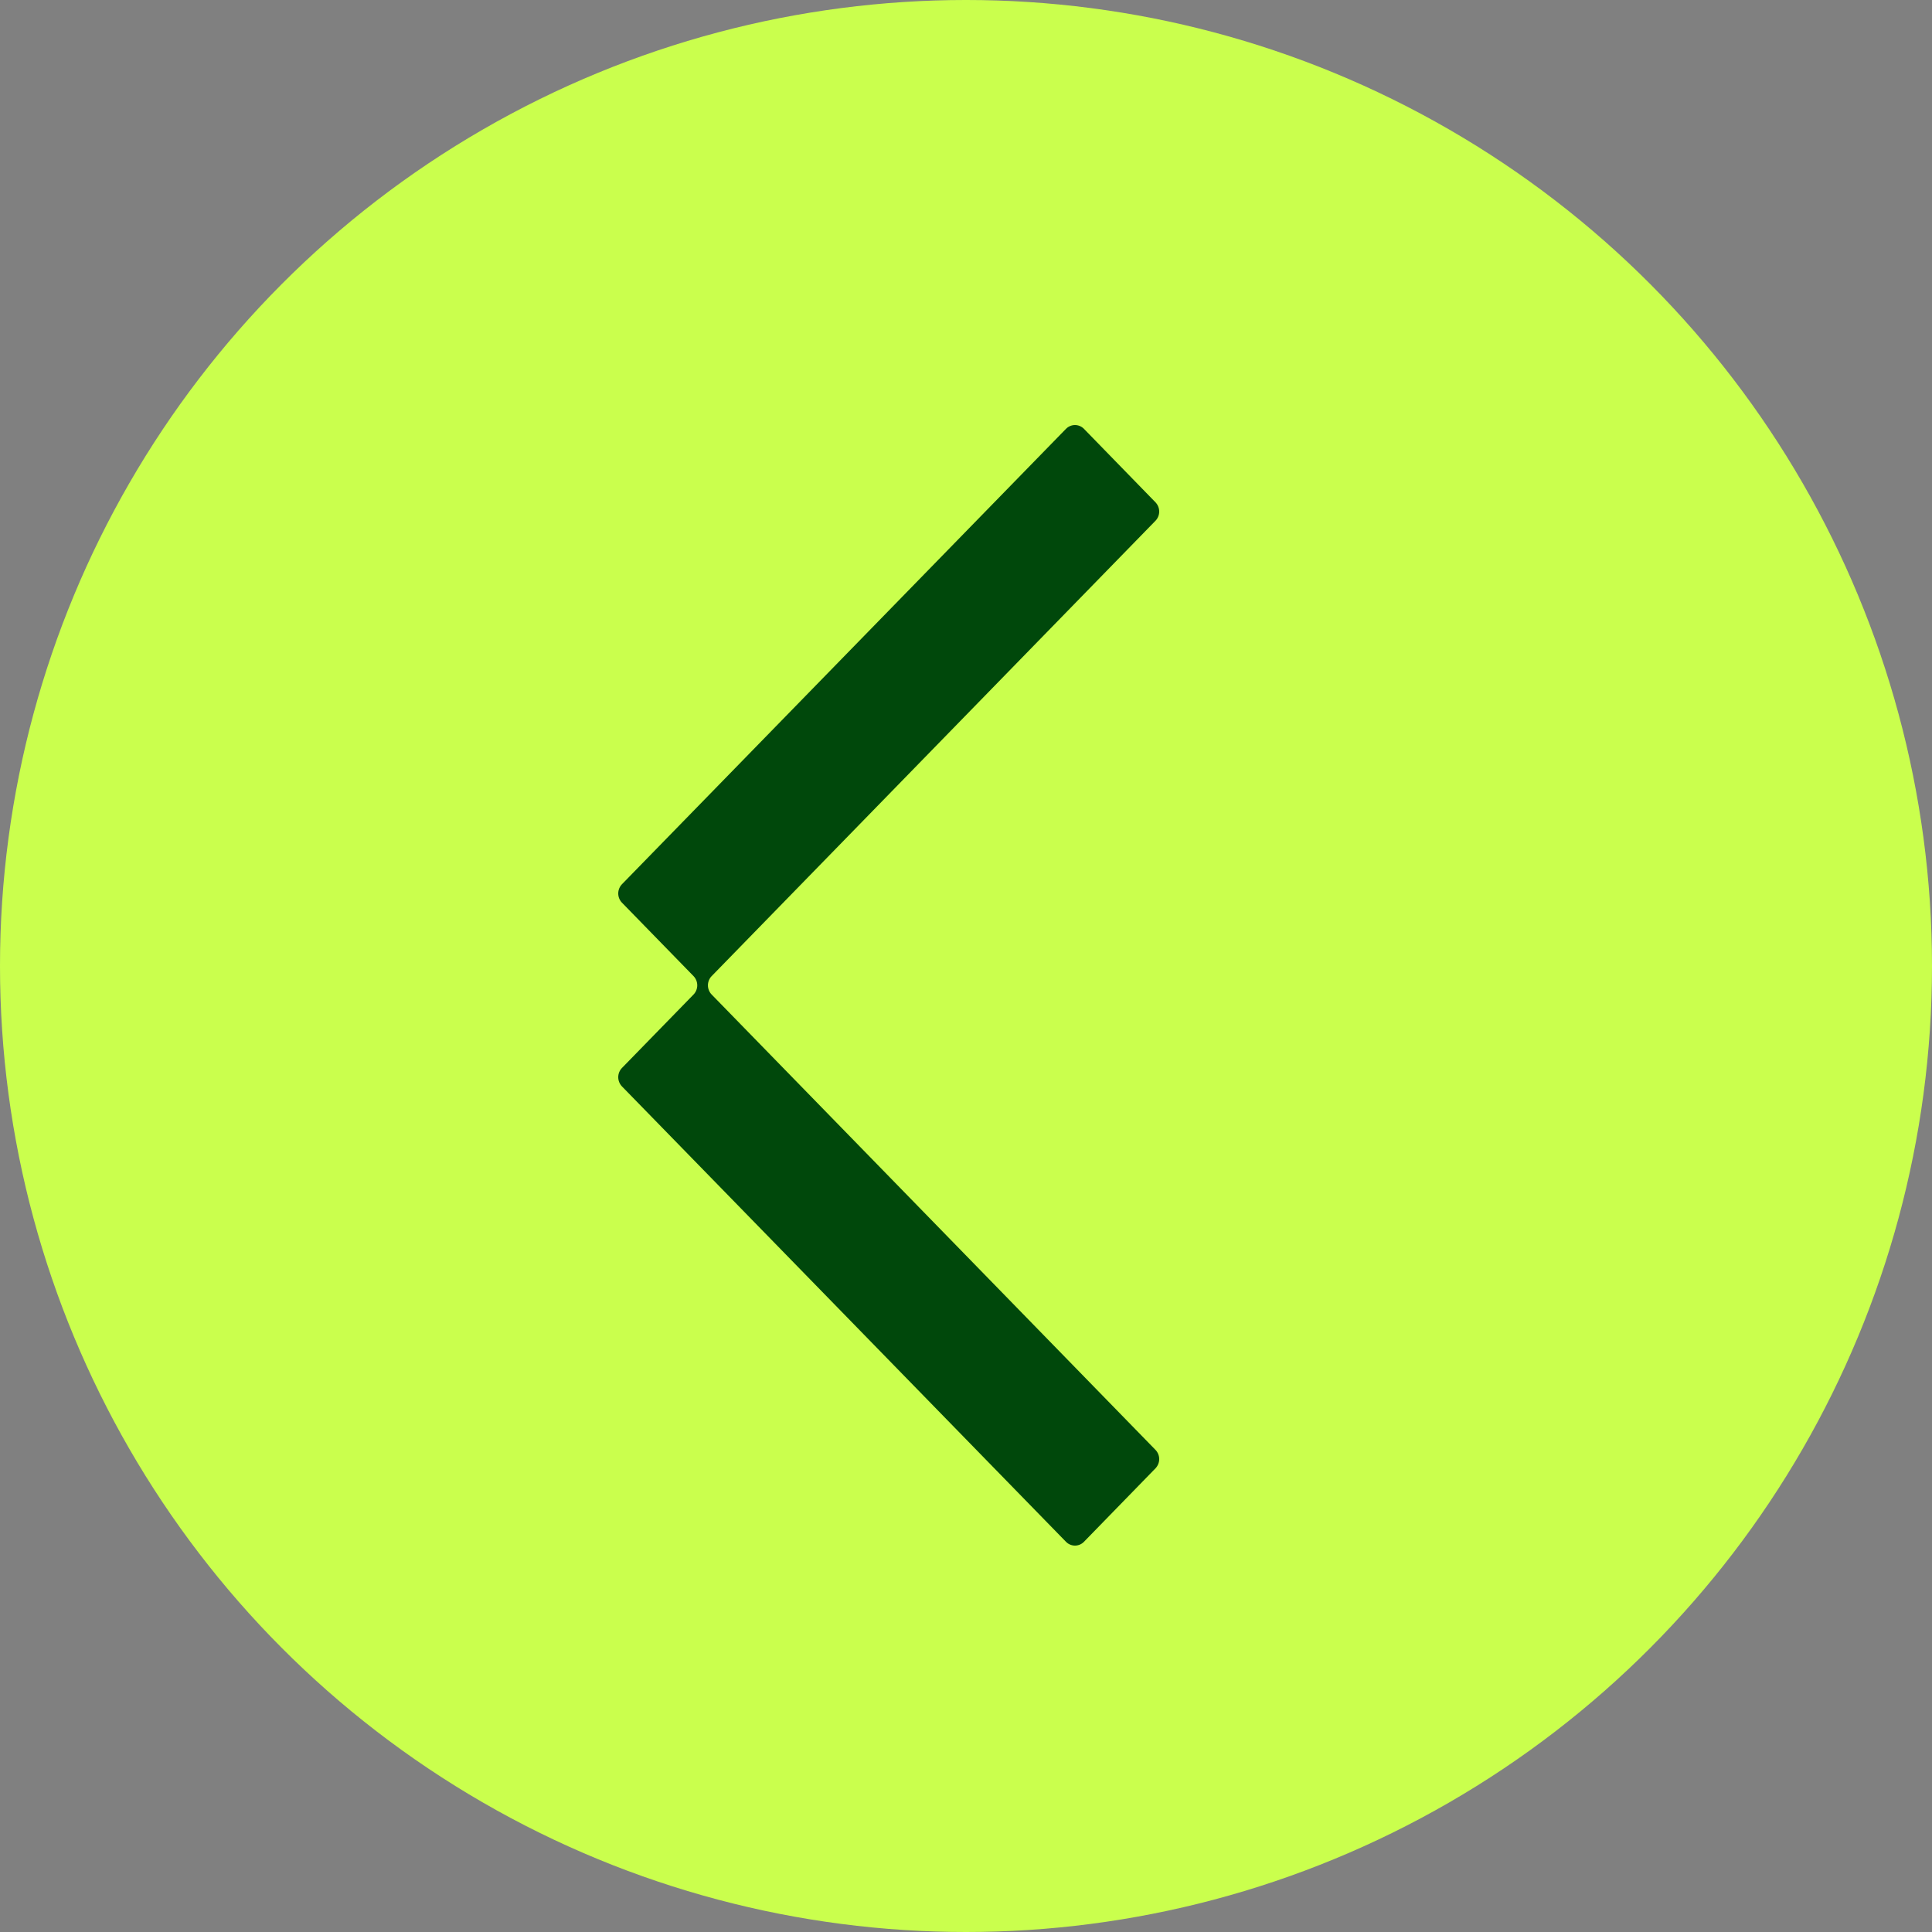
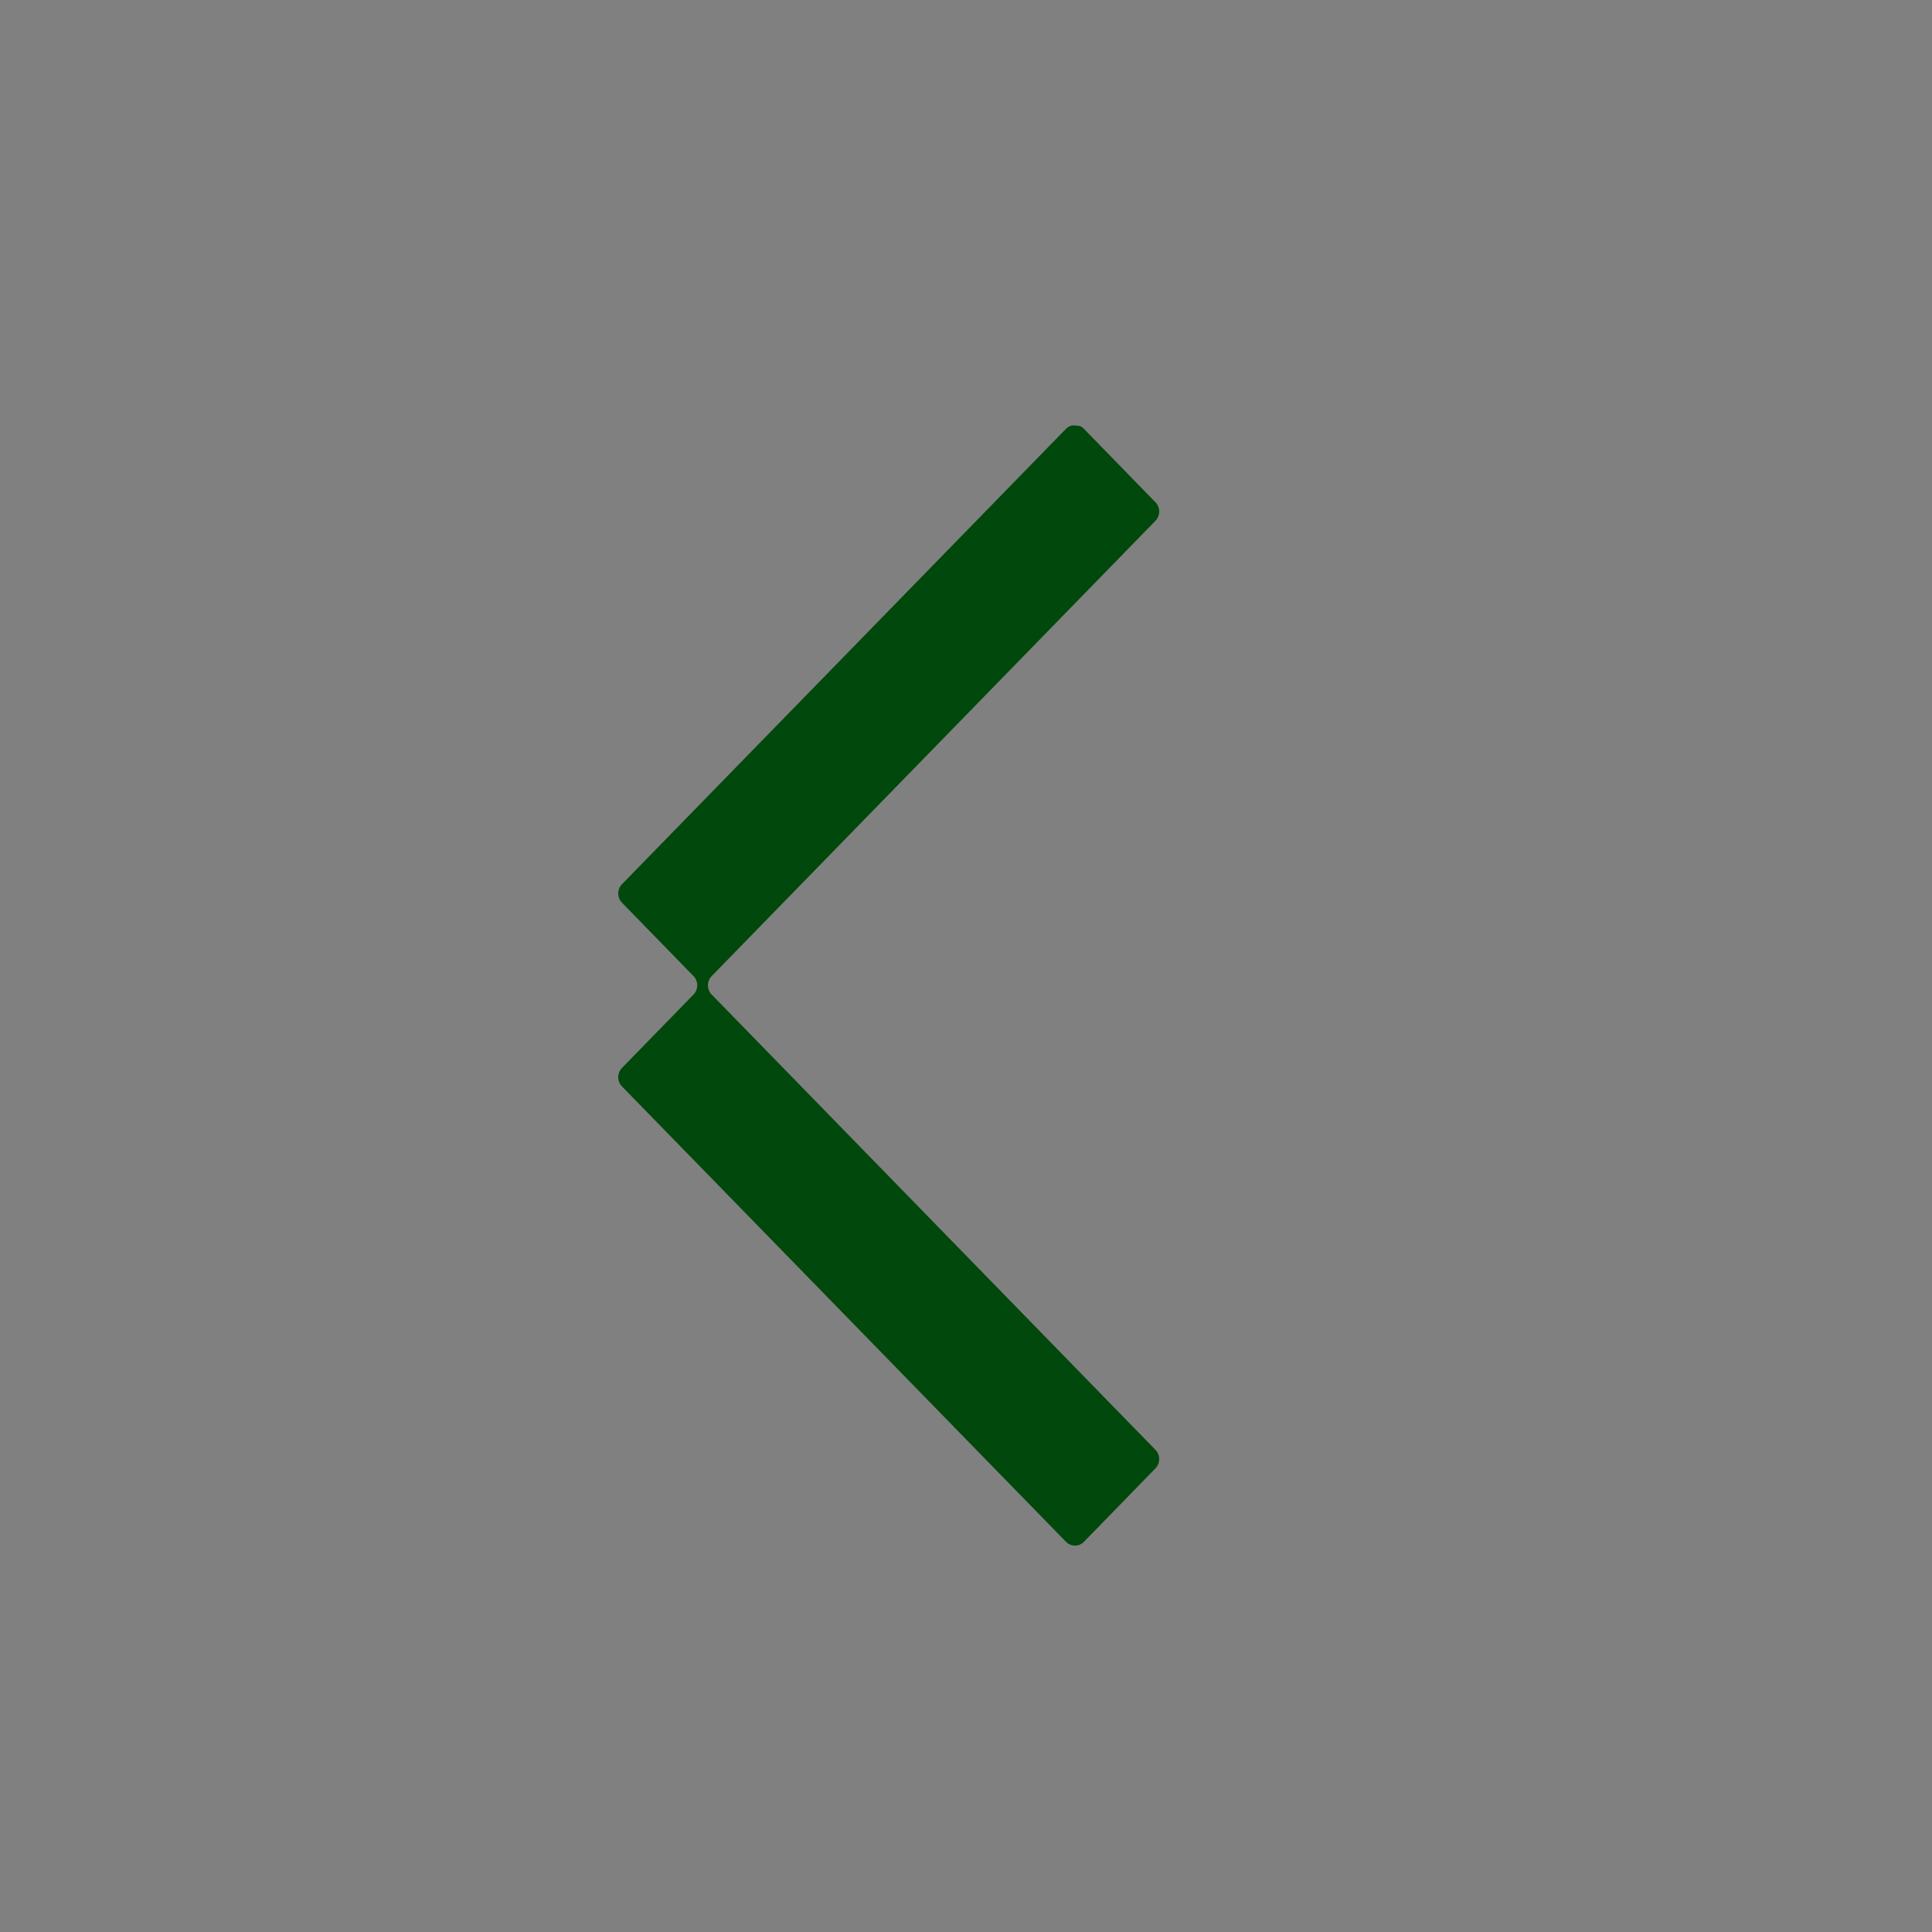
<svg xmlns="http://www.w3.org/2000/svg" width="50" height="50" viewBox="0 0 50 50" fill="none">
  <rect x="0" y="0" width="50" height="50" fill="#808080" stroke="none" />
-   <circle cx="25" cy="25" r="25" fill="#CAFF4D" />
-   <path d="M29.904 13.477C29.965 13.414 30 13.328 30 13.239C30 13.149 29.965 13.064 29.904 13L28.054 11.1C28.024 11.068 27.987 11.043 27.947 11.026C27.907 11.009 27.864 11 27.82 11C27.777 11 27.734 11.009 27.694 11.026C27.653 11.043 27.617 11.068 27.586 11.1L16.096 22.884C16.035 22.948 16 23.034 16 23.123C16 23.212 16.035 23.298 16.096 23.361L17.949 25.262C18.01 25.325 18.045 25.411 18.045 25.5C18.045 25.589 18.01 25.675 17.949 25.738L16.096 27.639C16.035 27.702 16 27.788 16 27.877C16 27.966 16.035 28.052 16.096 28.116L27.586 39.9C27.617 39.932 27.653 39.957 27.694 39.974C27.734 39.991 27.777 40 27.82 40C27.864 40 27.907 39.991 27.947 39.974C27.987 39.957 28.024 39.932 28.054 39.9L29.904 38C29.965 37.936 30 37.85 30 37.761C30 37.672 29.965 37.586 29.904 37.523L18.417 25.738C18.356 25.675 18.321 25.589 18.321 25.5C18.321 25.411 18.356 25.325 18.417 25.262L29.904 13.477Z" fill="#00480B" />
+   <path d="M29.904 13.477C29.965 13.414 30 13.328 30 13.239C30 13.149 29.965 13.064 29.904 13L28.054 11.1C28.024 11.068 27.987 11.043 27.947 11.026C27.777 11 27.734 11.009 27.694 11.026C27.653 11.043 27.617 11.068 27.586 11.1L16.096 22.884C16.035 22.948 16 23.034 16 23.123C16 23.212 16.035 23.298 16.096 23.361L17.949 25.262C18.01 25.325 18.045 25.411 18.045 25.5C18.045 25.589 18.01 25.675 17.949 25.738L16.096 27.639C16.035 27.702 16 27.788 16 27.877C16 27.966 16.035 28.052 16.096 28.116L27.586 39.9C27.617 39.932 27.653 39.957 27.694 39.974C27.734 39.991 27.777 40 27.82 40C27.864 40 27.907 39.991 27.947 39.974C27.987 39.957 28.024 39.932 28.054 39.9L29.904 38C29.965 37.936 30 37.85 30 37.761C30 37.672 29.965 37.586 29.904 37.523L18.417 25.738C18.356 25.675 18.321 25.589 18.321 25.5C18.321 25.411 18.356 25.325 18.417 25.262L29.904 13.477Z" fill="#00480B" />
</svg>